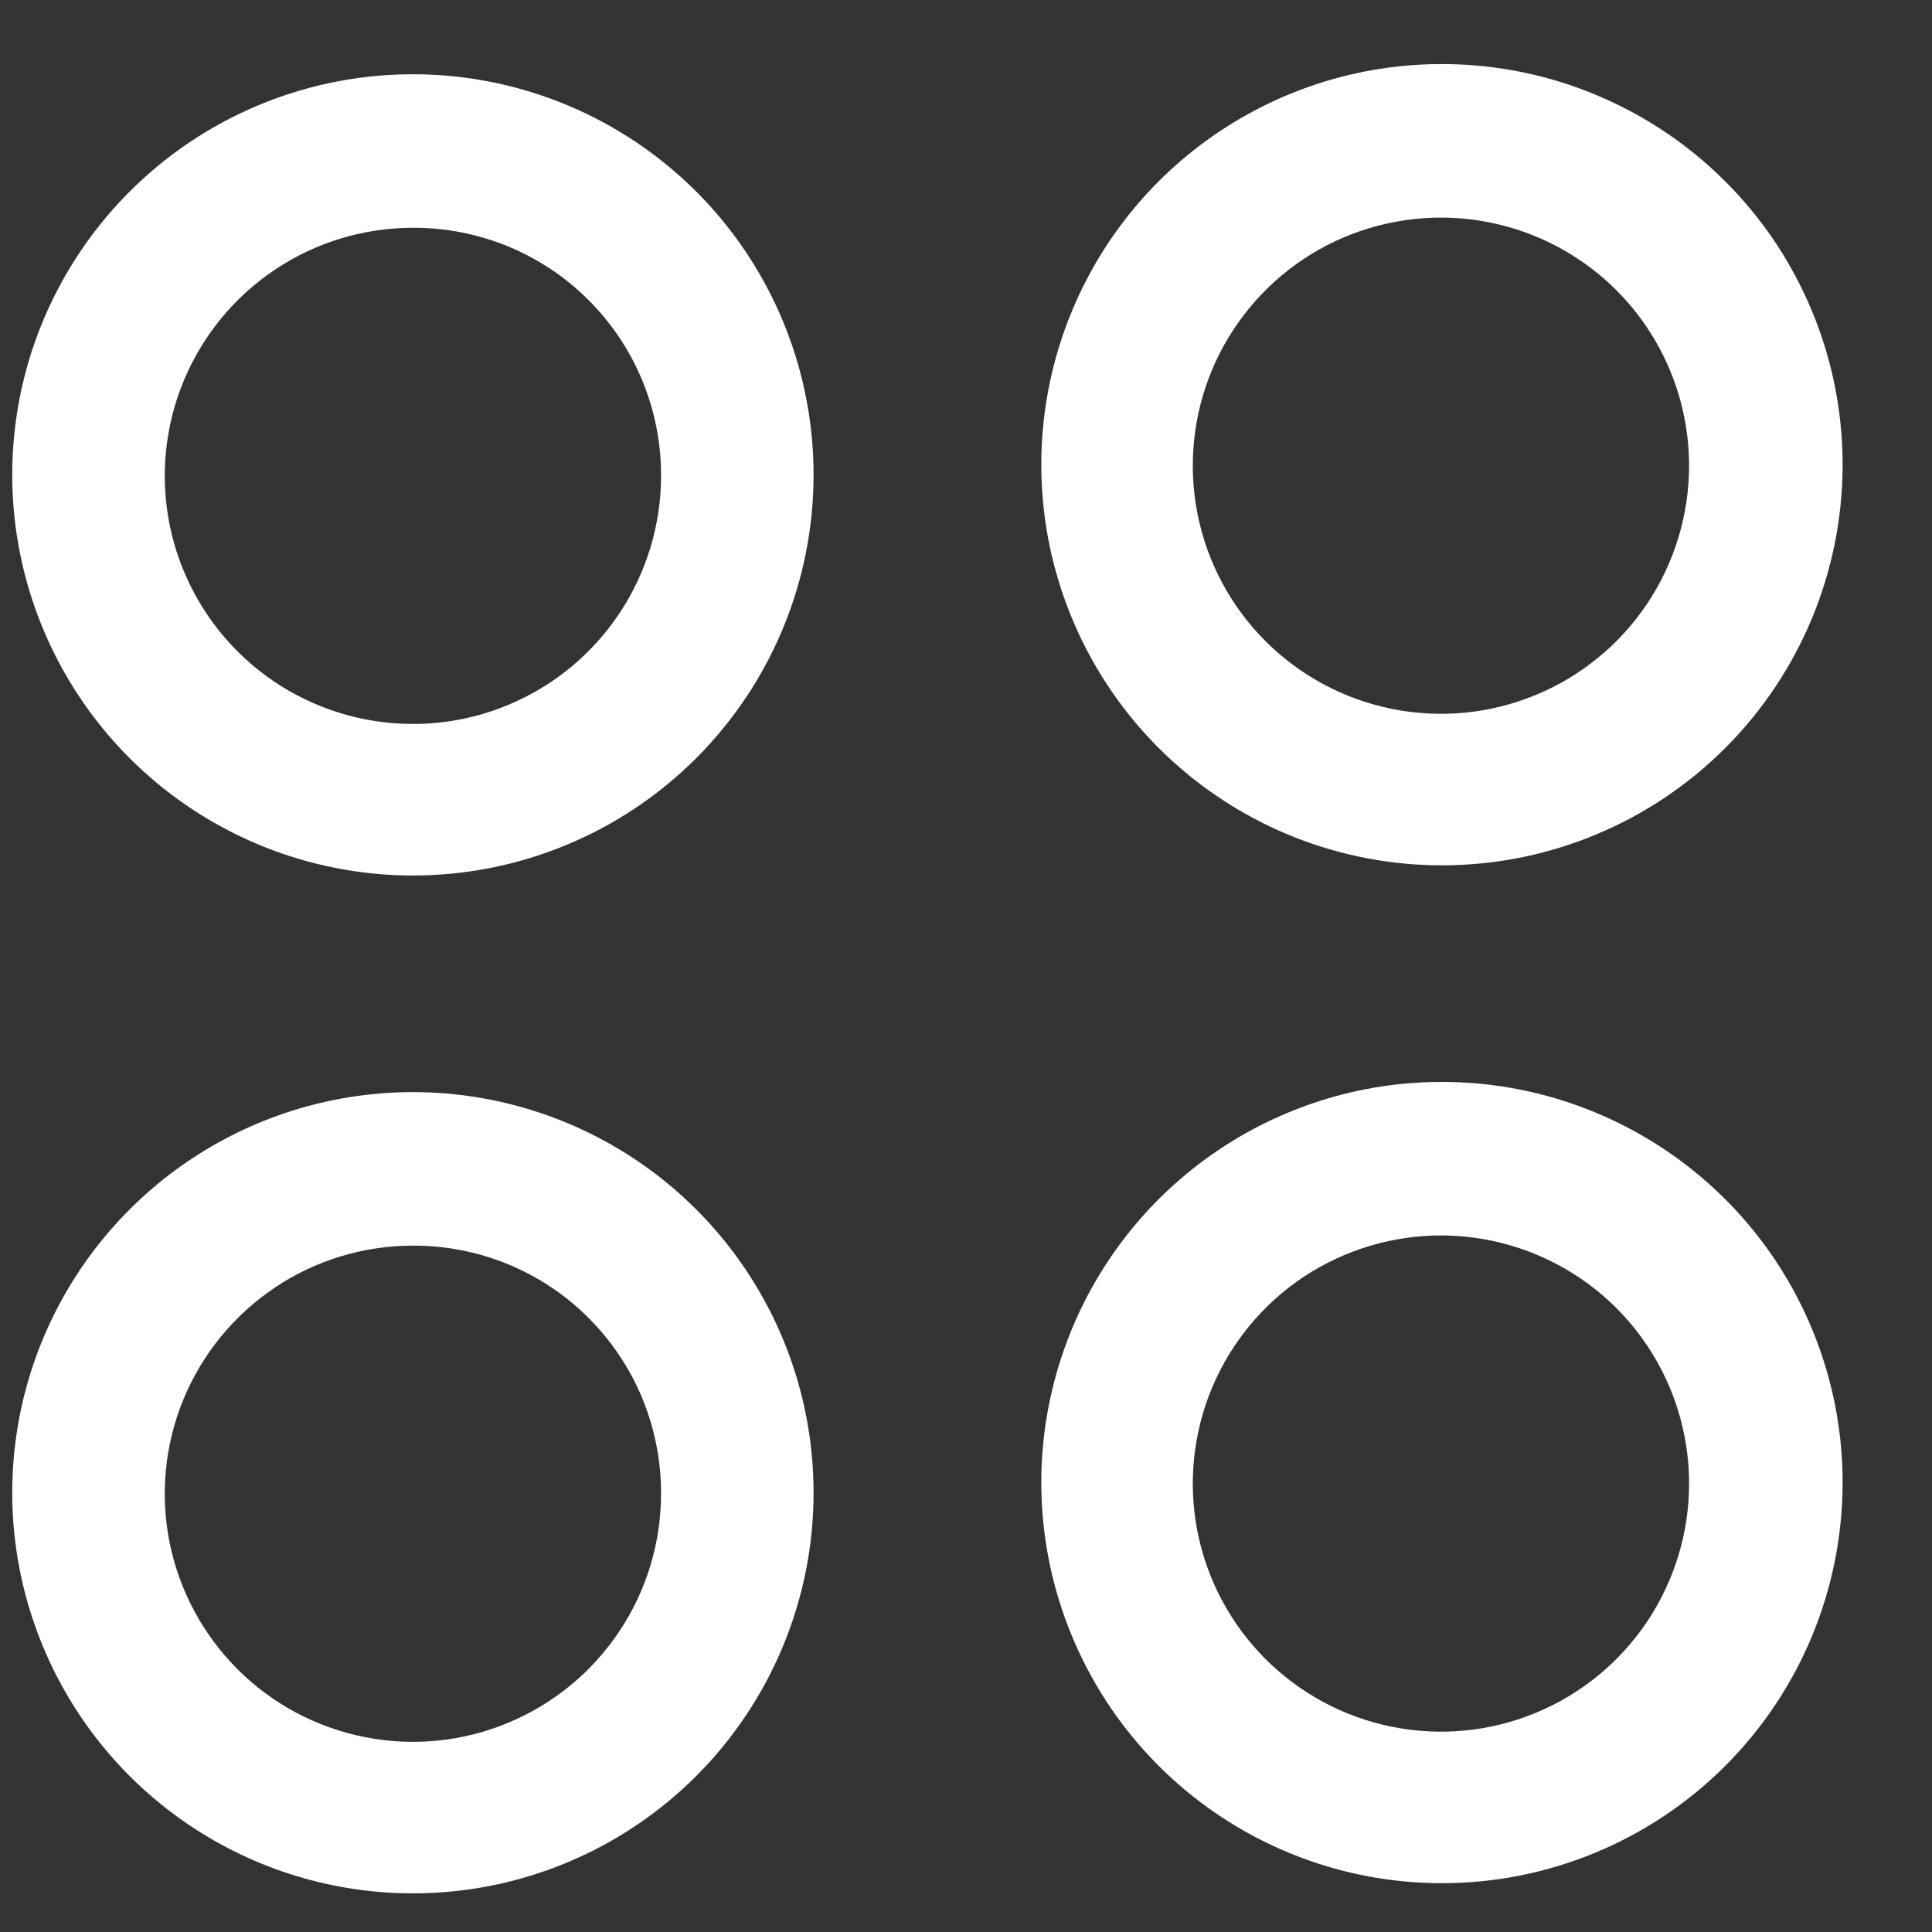
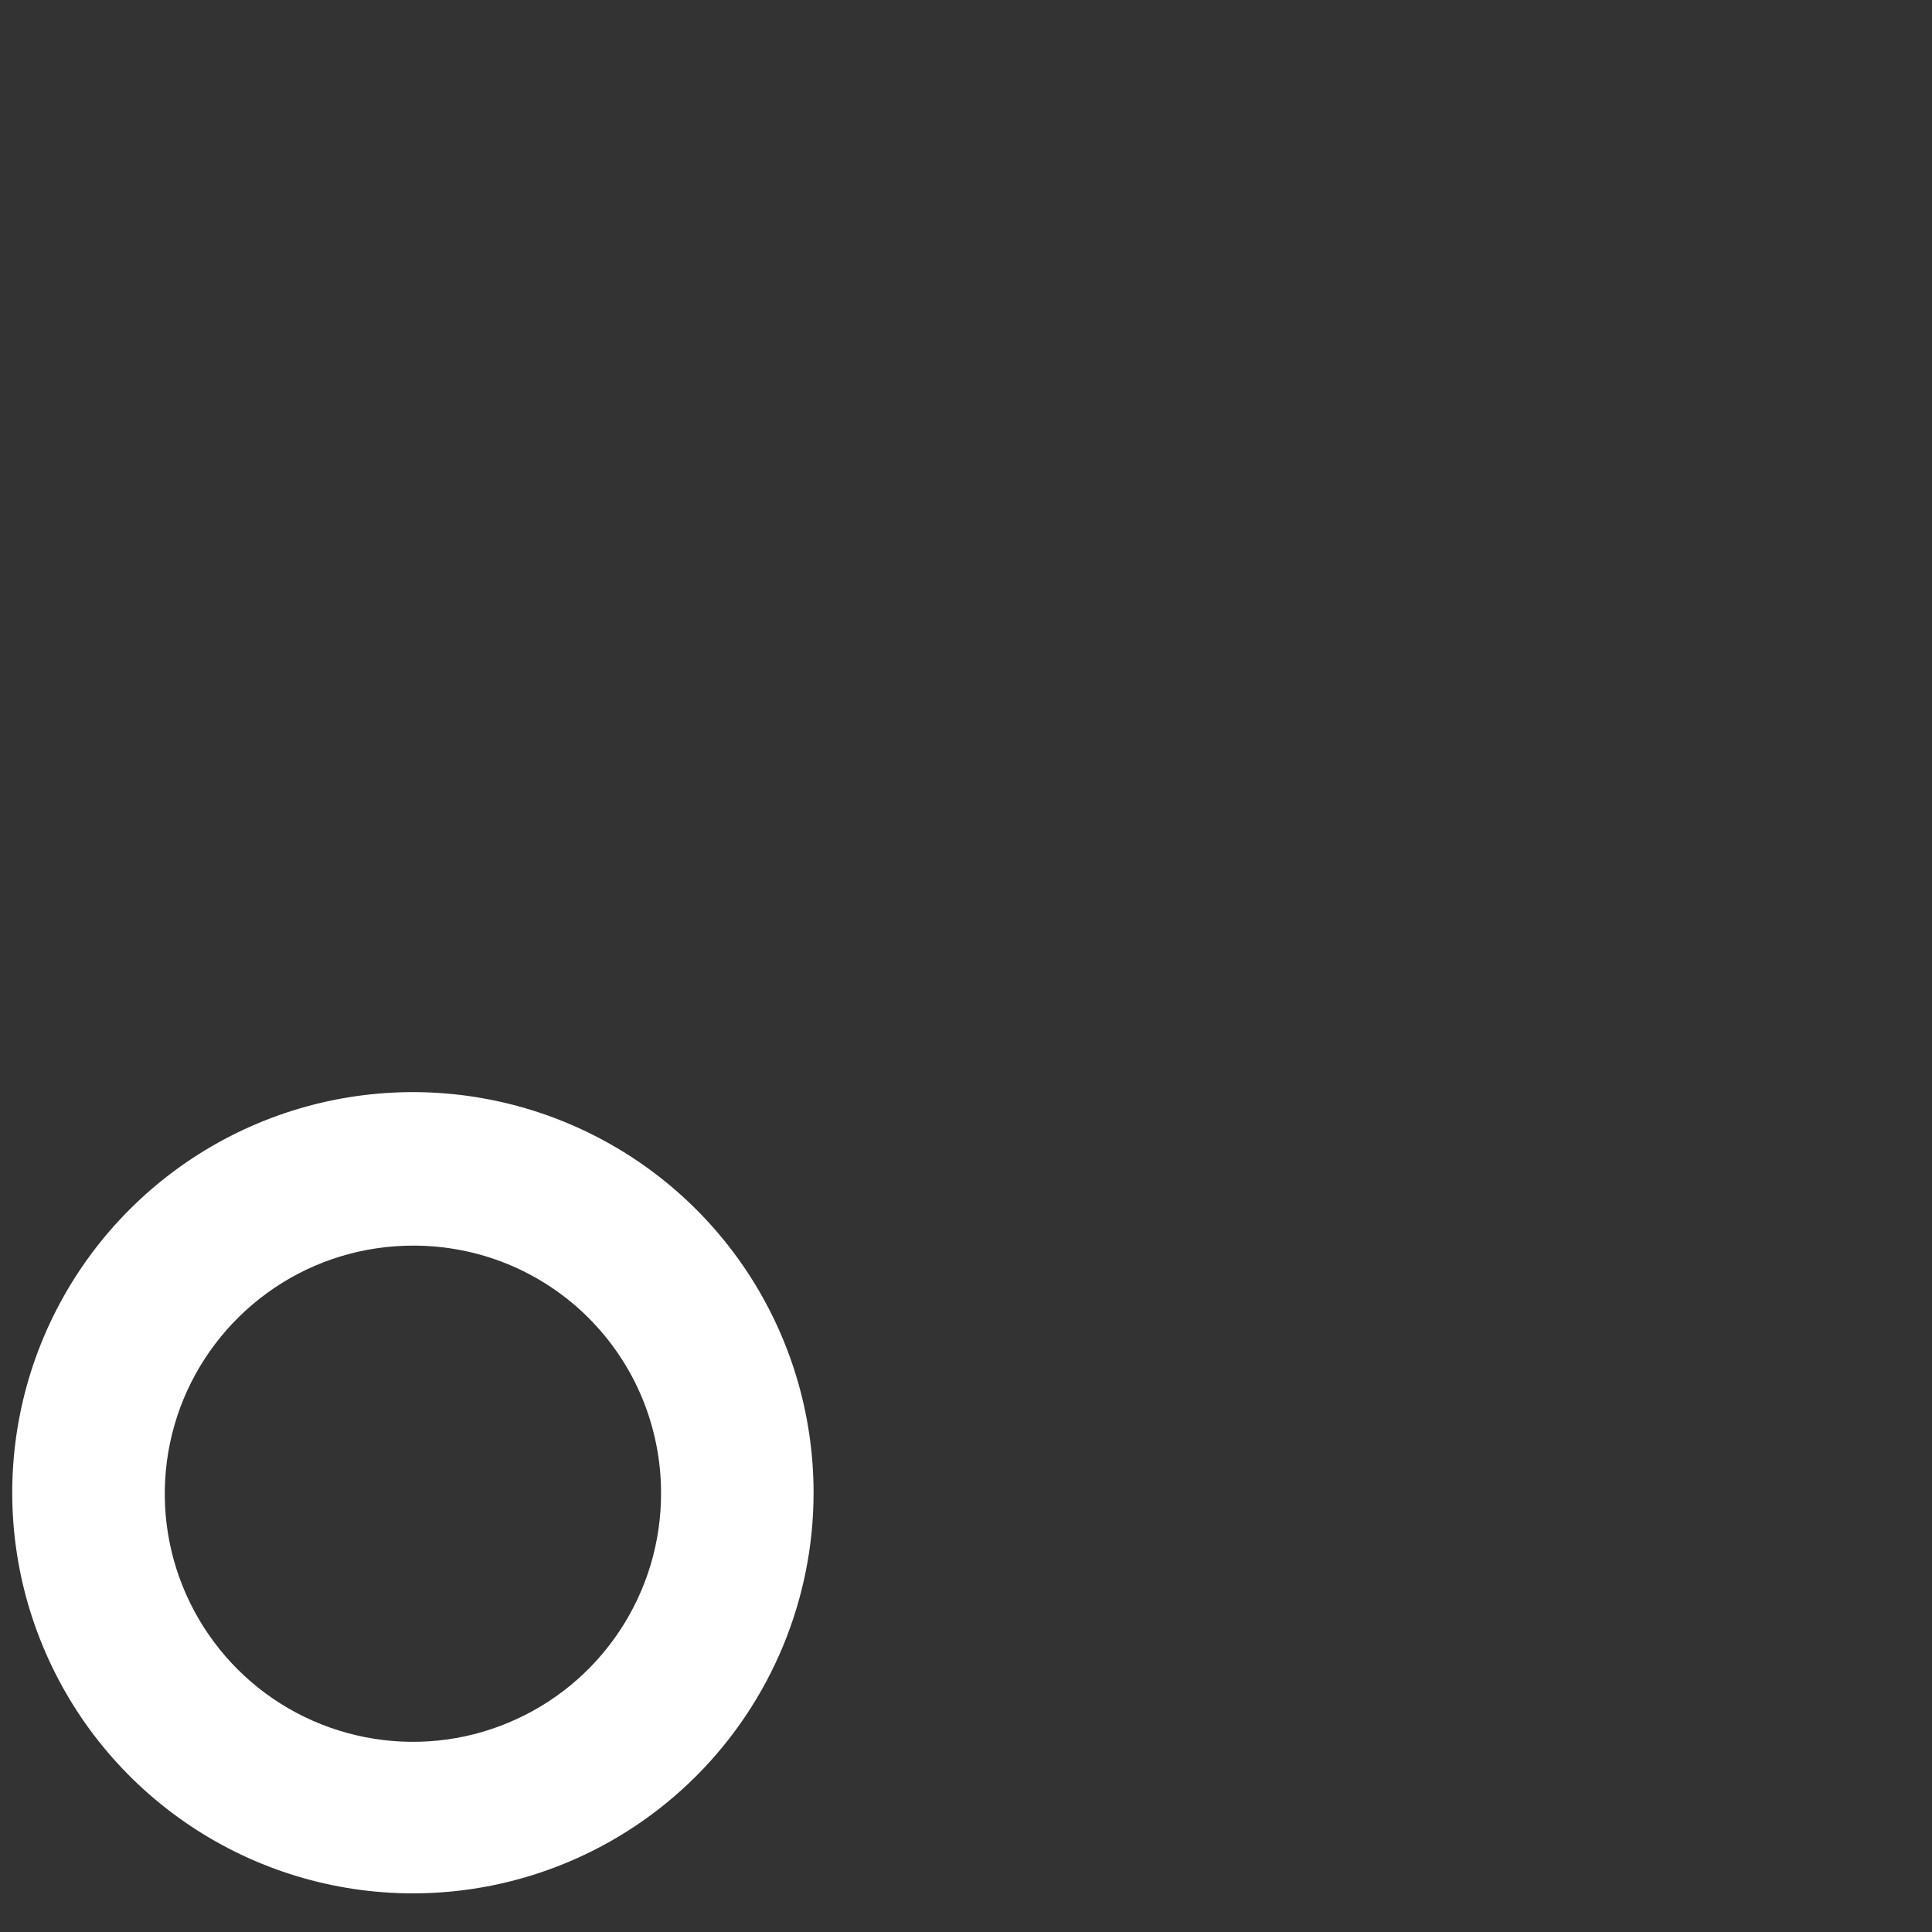
<svg xmlns="http://www.w3.org/2000/svg" width="19" height="19" viewBox="0 0 19 19" fill="none">
  <rect x="0" y="0" width="19" height="19" fill="#333333" stroke="none" />
  <g id="Group">
-     <path id="Vector" d="M4.061 8.61C3.281 8.61 2.52 8.379 1.872 7.946C1.224 7.513 0.719 6.898 0.421 6.178C0.122 5.458 0.044 4.666 0.196 3.901C0.348 3.137 0.724 2.435 1.275 1.884C1.826 1.333 2.528 0.958 3.292 0.806C4.056 0.654 4.848 0.732 5.568 1.03C6.288 1.328 6.904 1.833 7.337 2.481C7.77 3.129 8.001 3.891 8.001 4.67C8.001 5.715 7.585 6.717 6.847 7.456C6.108 8.195 5.106 8.61 4.061 8.61ZM4.061 2.24C3.578 2.24 3.105 2.383 2.704 2.652C2.303 2.92 1.99 3.302 1.805 3.749C1.621 4.195 1.573 4.686 1.668 5.16C1.763 5.633 1.997 6.068 2.339 6.409C2.681 6.75 3.117 6.981 3.591 7.074C4.065 7.167 4.556 7.118 5.001 6.931C5.447 6.745 5.827 6.431 6.094 6.028C6.361 5.626 6.503 5.153 6.501 4.67C6.501 4.35 6.437 4.033 6.315 3.738C6.192 3.442 6.012 3.174 5.785 2.948C5.559 2.722 5.29 2.544 4.994 2.422C4.698 2.301 4.381 2.239 4.061 2.24Z" fill="white" />
-     <path id="Vector_2" d="M14.181 8.51C13.401 8.51 12.639 8.279 11.991 7.845C11.343 7.412 10.838 6.796 10.54 6.075C10.242 5.355 10.164 4.562 10.317 3.798C10.47 3.033 10.846 2.331 11.398 1.78C11.95 1.23 12.653 0.855 13.418 0.704C14.183 0.554 14.976 0.633 15.695 0.933C16.415 1.233 17.03 1.739 17.462 2.388C17.893 3.038 18.123 3.8 18.121 4.58C18.118 5.623 17.702 6.623 16.963 7.36C16.225 8.096 15.224 8.51 14.181 8.51ZM14.181 2.14C13.698 2.138 13.225 2.279 12.822 2.546C12.42 2.813 12.105 3.194 11.919 3.639C11.733 4.085 11.683 4.576 11.776 5.05C11.869 5.524 12.101 5.96 12.442 6.302C12.783 6.644 13.217 6.877 13.691 6.972C14.165 7.067 14.656 7.02 15.102 6.835C15.549 6.651 15.93 6.338 16.199 5.937C16.467 5.535 16.611 5.063 16.611 4.58C16.611 3.935 16.355 3.315 15.9 2.858C15.444 2.401 14.826 2.143 14.181 2.14Z" fill="white" />
    <path id="Vector_3" d="M4.061 18.62C3.281 18.62 2.52 18.389 1.872 17.956C1.224 17.523 0.719 16.908 0.421 16.188C0.122 15.468 0.044 14.676 0.196 13.911C0.348 13.147 0.724 12.445 1.275 11.894C1.826 11.343 2.528 10.968 3.292 10.816C4.056 10.664 4.848 10.742 5.568 11.04C6.288 11.338 6.904 11.843 7.337 12.491C7.77 13.139 8.001 13.901 8.001 14.68C8.001 15.725 7.585 16.727 6.847 17.466C6.108 18.205 5.106 18.62 4.061 18.62ZM4.061 12.25C3.578 12.25 3.105 12.393 2.704 12.662C2.303 12.931 1.99 13.312 1.805 13.759C1.621 14.205 1.573 14.696 1.668 15.17C1.763 15.643 1.997 16.078 2.339 16.419C2.681 16.76 3.117 16.991 3.591 17.084C4.065 17.177 4.556 17.128 5.001 16.941C5.447 16.755 5.827 16.441 6.094 16.038C6.361 15.636 6.503 15.163 6.501 14.68C6.501 14.36 6.437 14.043 6.315 13.748C6.192 13.452 6.012 13.184 5.785 12.958C5.559 12.732 5.29 12.554 4.994 12.432C4.698 12.311 4.381 12.249 4.061 12.25Z" fill="white" />
-     <path id="Vector_4" d="M14.181 18.52C13.401 18.52 12.639 18.289 11.991 17.855C11.343 17.422 10.838 16.806 10.54 16.085C10.242 15.365 10.164 14.572 10.317 13.808C10.47 13.043 10.846 12.341 11.398 11.79C11.95 11.24 12.653 10.865 13.418 10.714C14.183 10.564 14.976 10.643 15.695 10.943C16.415 11.243 17.03 11.749 17.462 12.398C17.893 13.048 18.123 13.81 18.121 14.59C18.118 15.633 17.702 16.633 16.963 17.37C16.225 18.106 15.224 18.52 14.181 18.52ZM14.181 12.15C13.698 12.148 13.225 12.29 12.822 12.556C12.42 12.823 12.105 13.204 11.919 13.649C11.733 14.095 11.683 14.586 11.776 15.06C11.869 15.534 12.101 15.97 12.442 16.312C12.783 16.654 13.217 16.887 13.691 16.982C14.165 17.077 14.656 17.03 15.102 16.845C15.549 16.661 15.93 16.348 16.199 15.947C16.467 15.545 16.611 15.073 16.611 14.59C16.611 13.945 16.355 13.325 15.9 12.868C15.444 12.411 14.826 12.153 14.181 12.15Z" fill="white" />
  </g>
</svg>